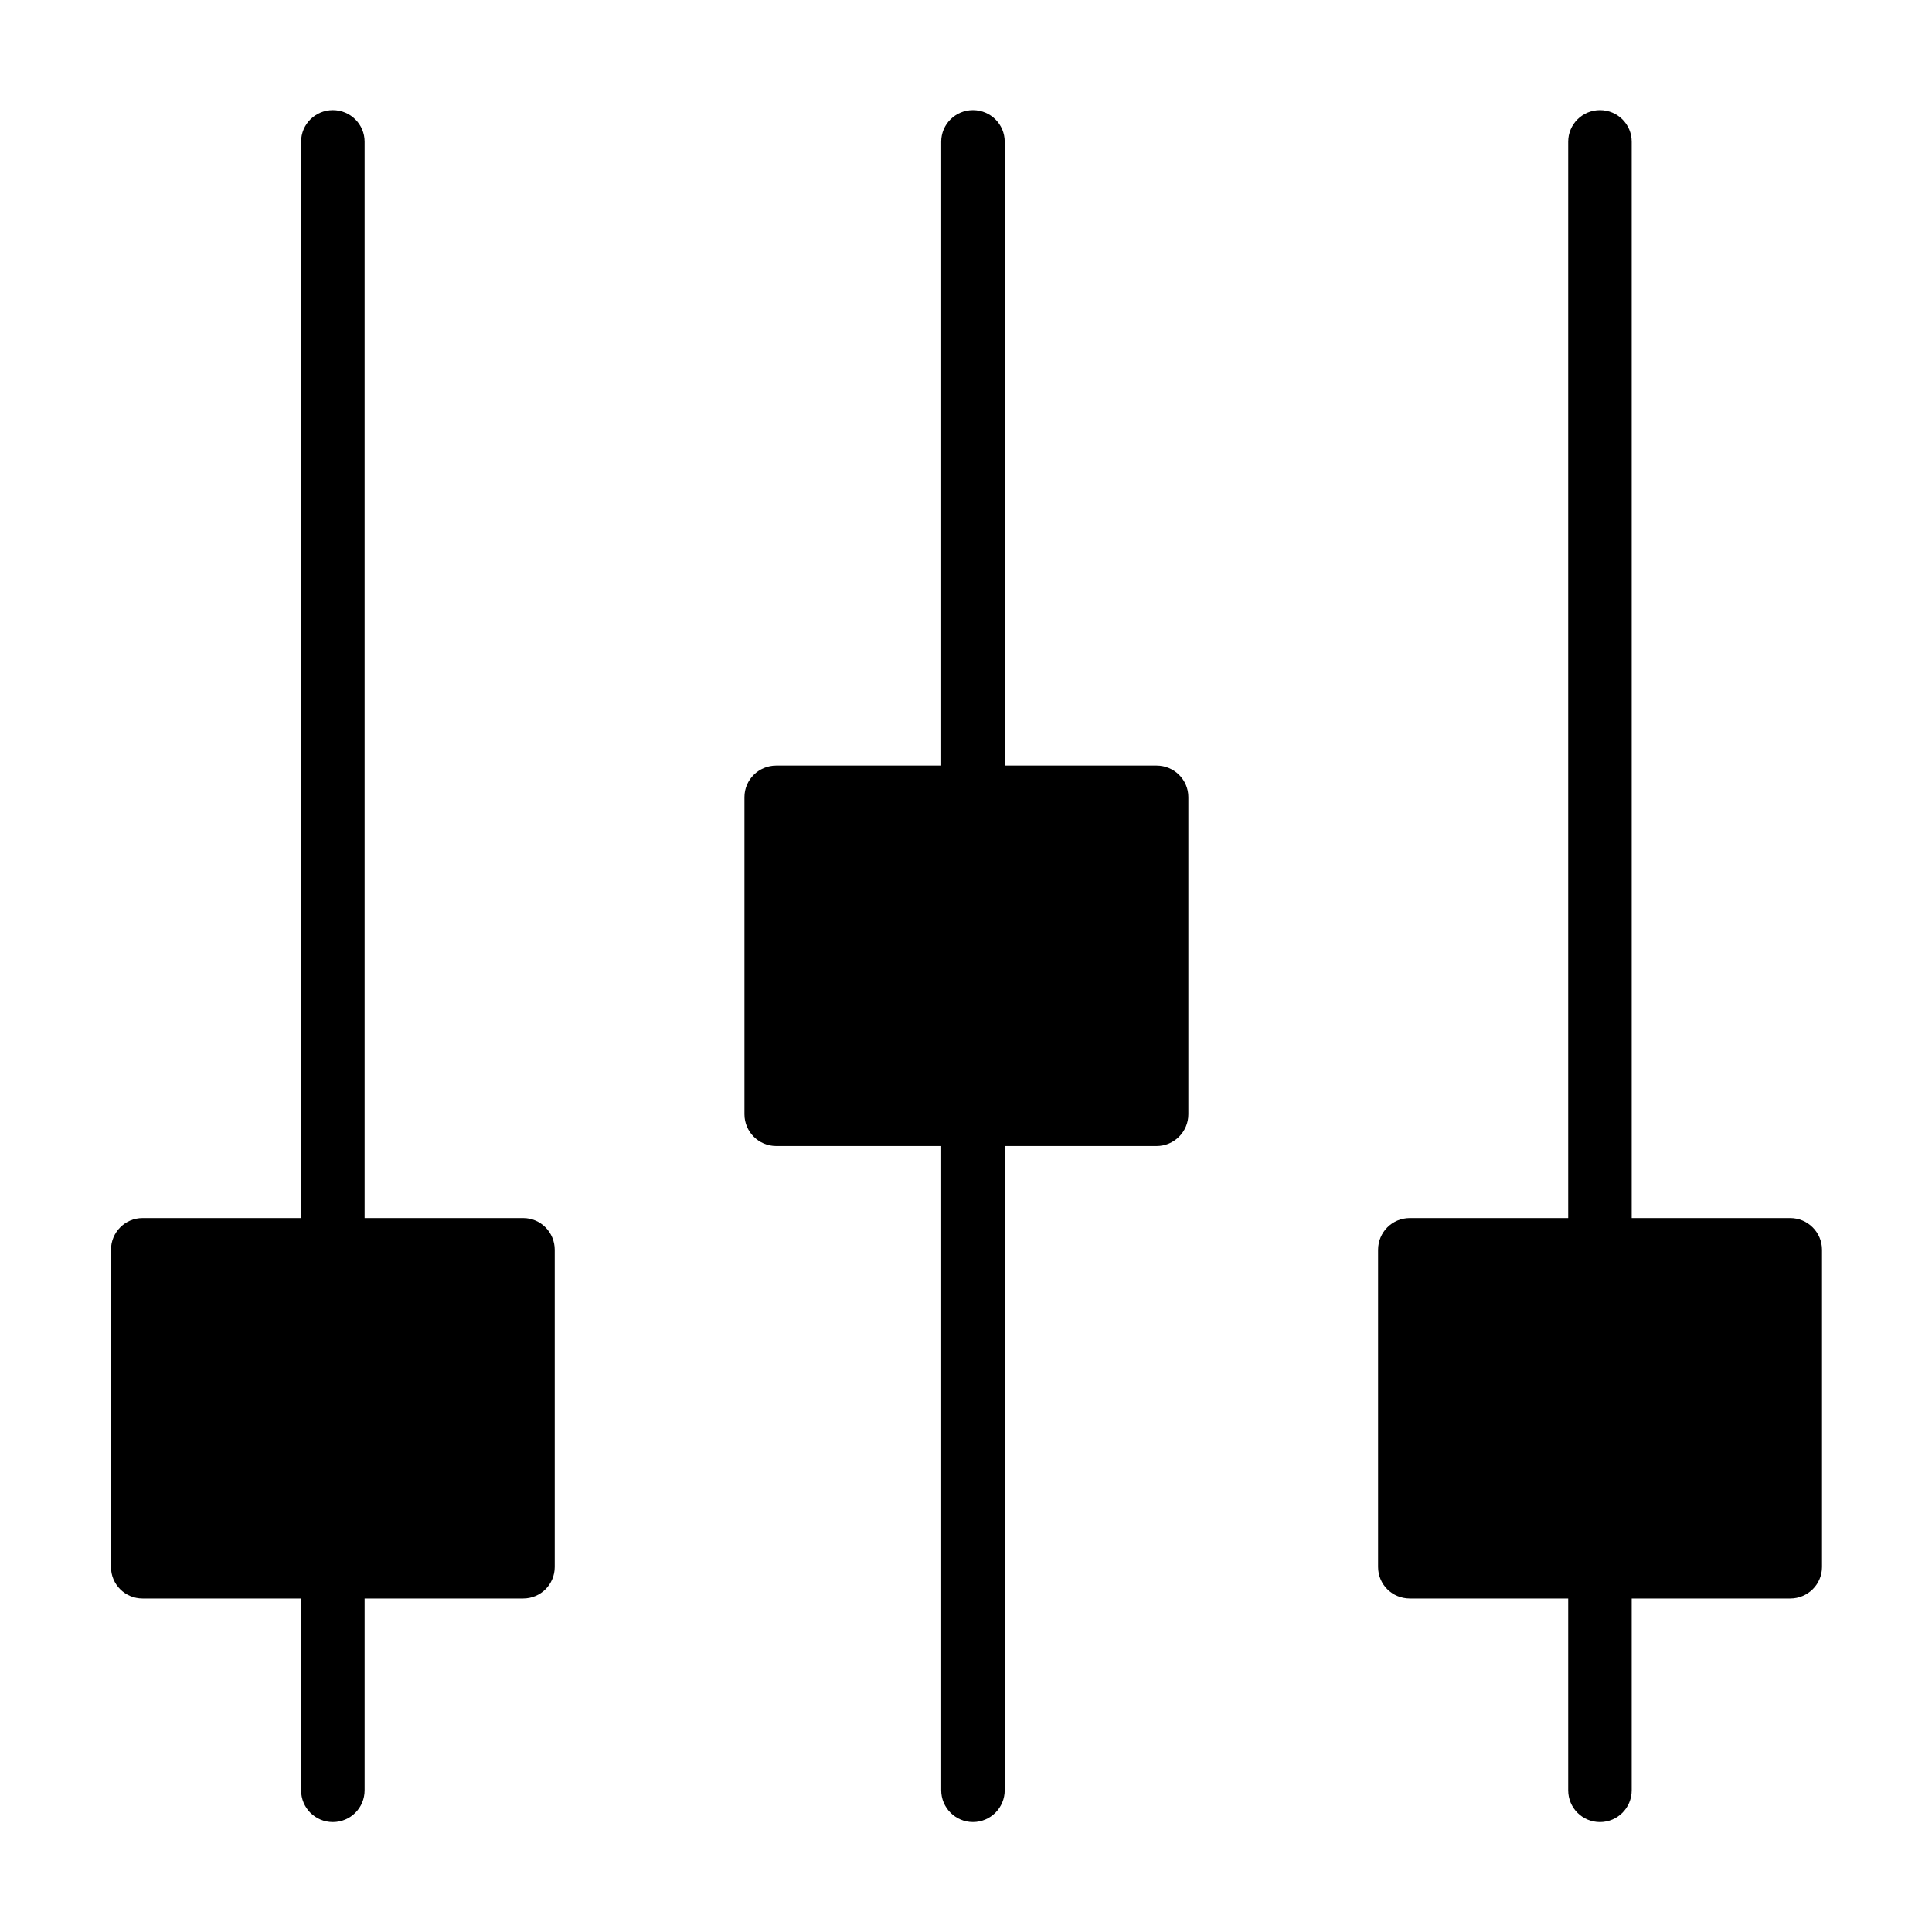
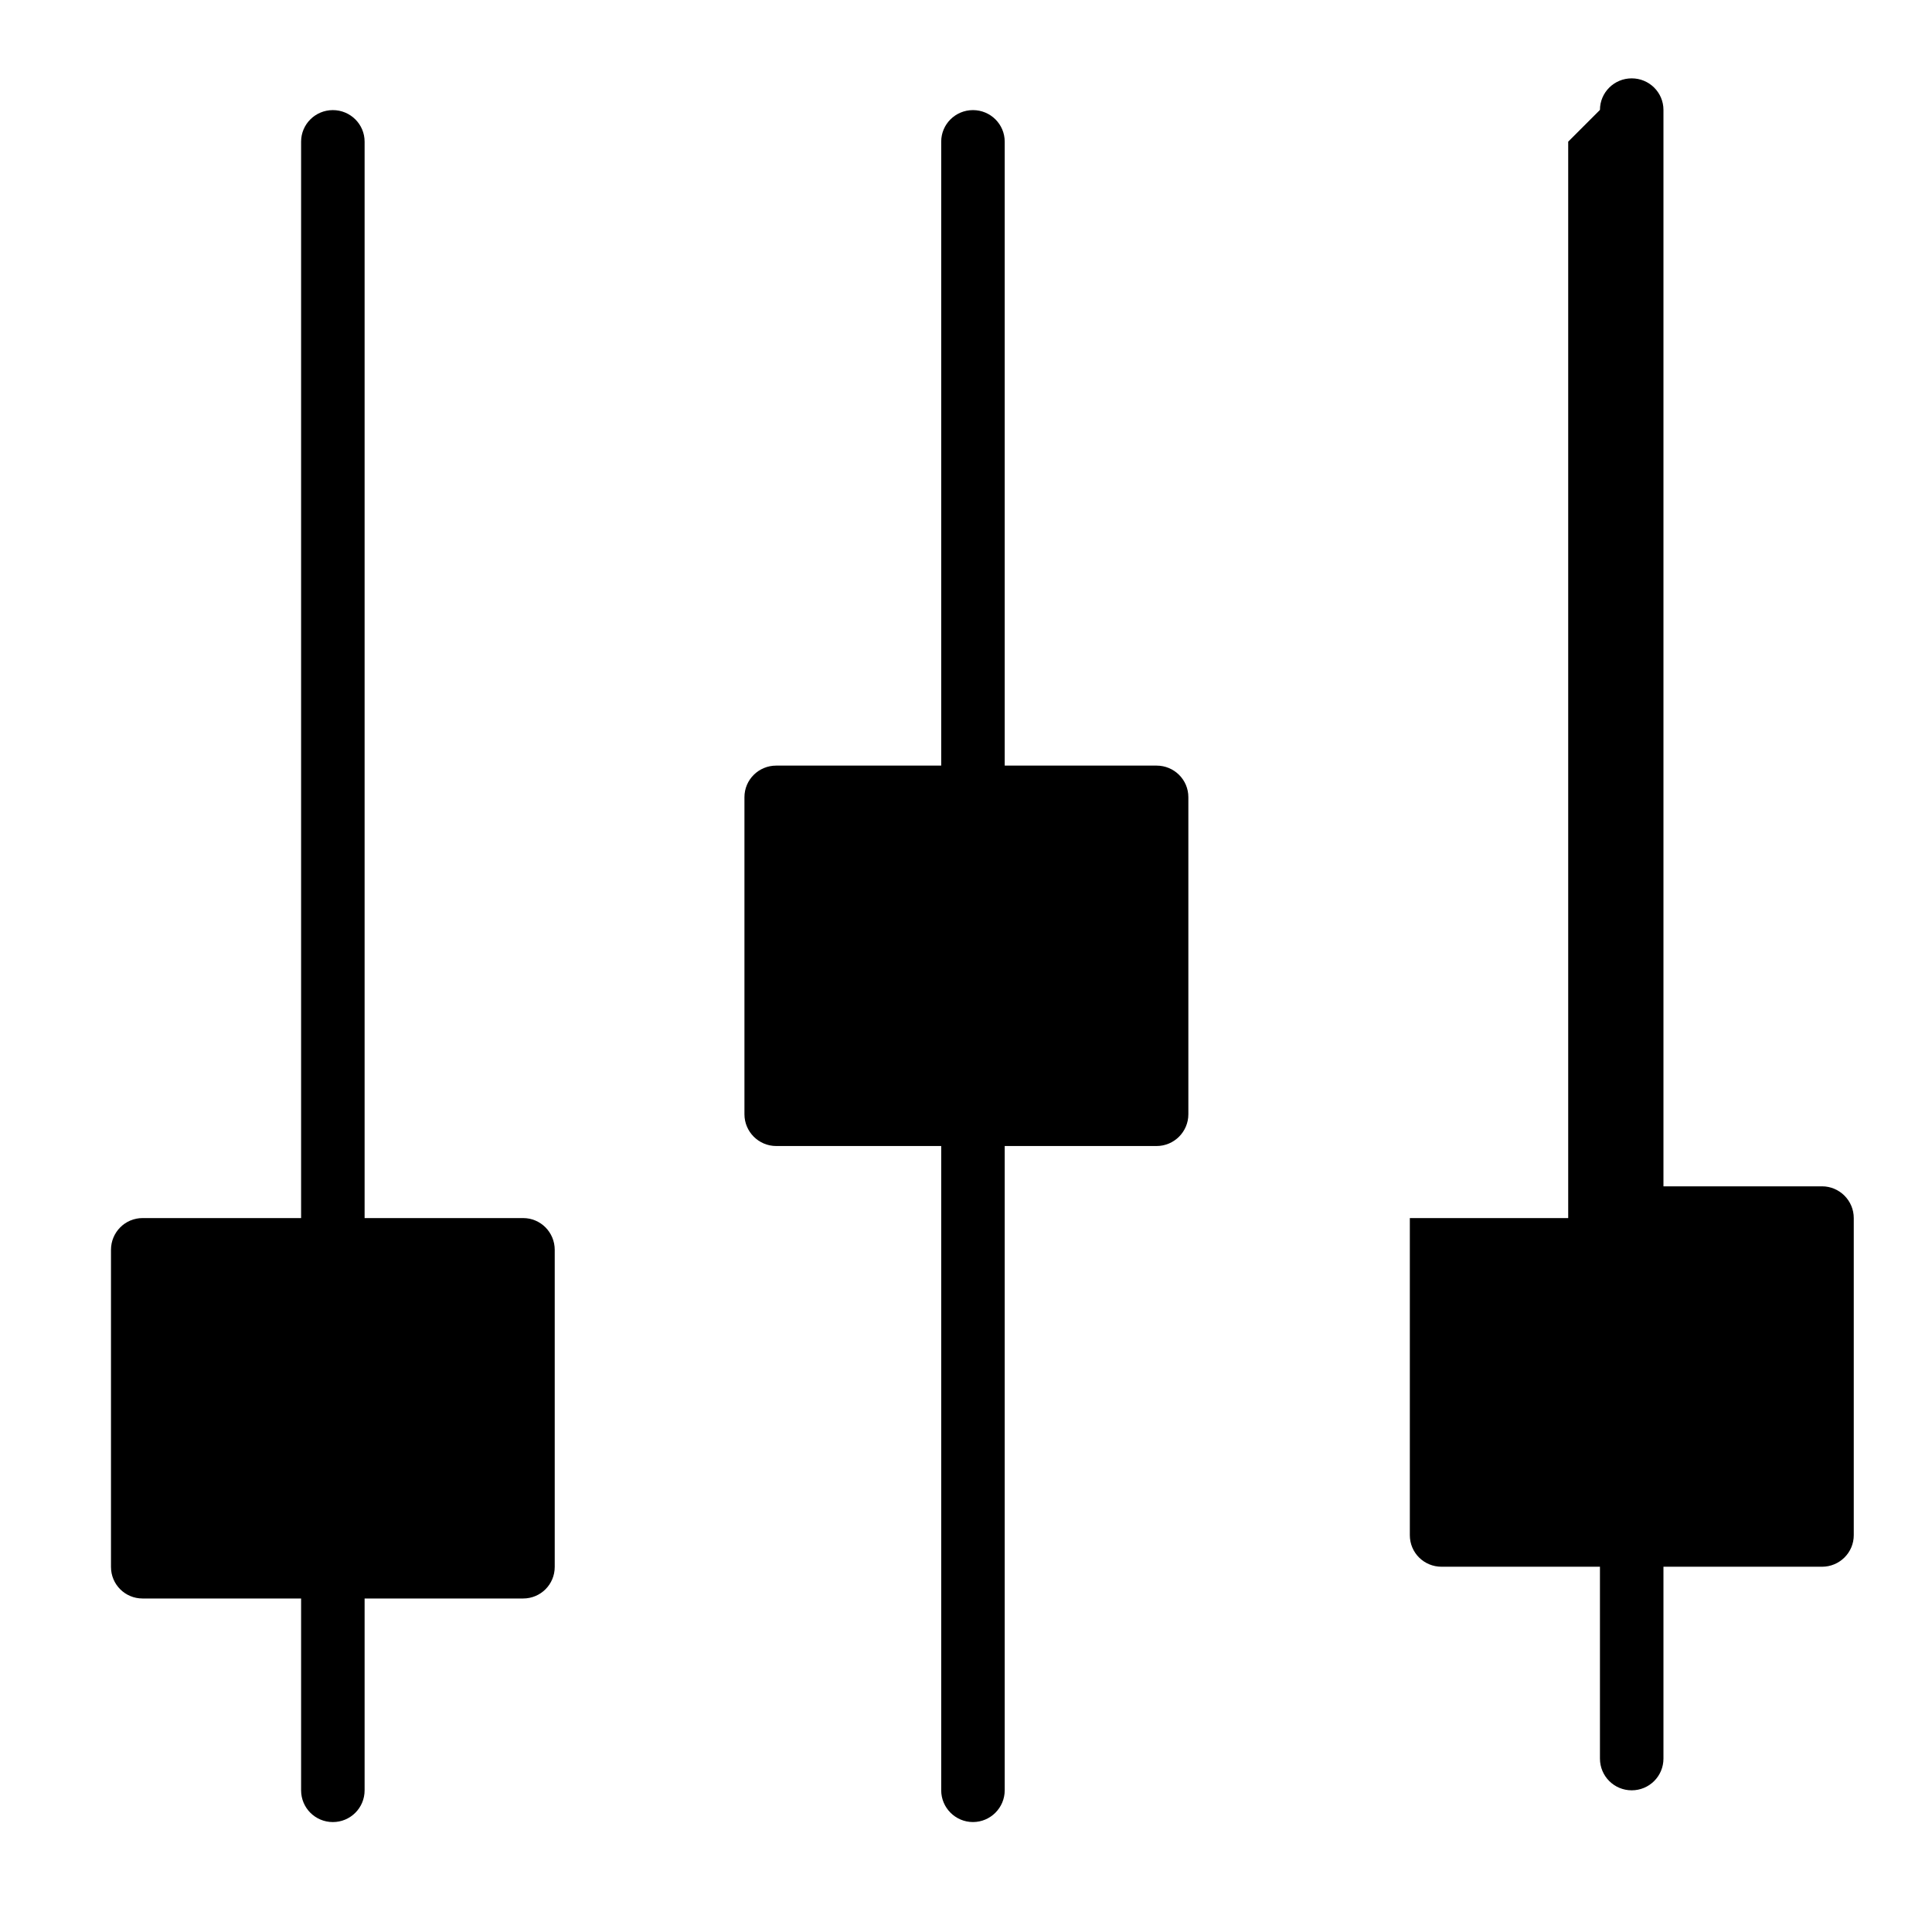
<svg xmlns="http://www.w3.org/2000/svg" fill="#000000" width="800px" height="800px" version="1.1" viewBox="144 144 512 512">
-   <path d="m232.21 173.18c4.637 0 8.414 3.727 8.414 8.363v285.26h42.02c4.637 0 8.363 3.777 8.363 8.414v84.035c0 4.637-3.727 8.363-8.363 8.363h-42.02v50.836c0 4.684-3.777 8.414-8.414 8.414-4.637 0-8.414-3.727-8.414-8.414v-50.836h-42.02c-4.637 0-8.363-3.727-8.363-8.363v-84.035c0-4.637 3.727-8.414 8.363-8.414h42.02v-285.26c0-4.637 3.777-8.363 8.414-8.363zm327.38 8.363v285.26h-41.969c-4.684 0-8.414 3.777-8.414 8.414v84.035c0 4.637 3.727 8.363 8.414 8.363h41.969v50.836c0 4.684 3.777 8.414 8.414 8.414 4.637 0 8.414-3.727 8.414-8.414v-50.836h42.02c4.637 0 8.414-3.727 8.414-8.363v-84.035c0-4.637-3.777-8.414-8.414-8.414h-42.02v-285.26c0-4.637-3.777-8.363-8.414-8.363-4.637 0-8.414 3.727-8.414 8.363zm-166.16 0v165.35h-43.73c-4.637 0-8.414 3.727-8.414 8.363v84.035c0 4.637 3.777 8.414 8.414 8.414h43.73v170.74c0 4.637 3.777 8.414 8.414 8.414 4.637 0 8.414-3.777 8.414-8.414v-170.74h40.254c4.637 0 8.414-3.777 8.414-8.414v-84.035c0-4.637-3.777-8.363-8.414-8.363h-40.254v-165.35c0-4.637-3.777-8.363-8.414-8.363-4.637 0-8.414 3.727-8.414 8.363z" />
+   <path d="m232.21 173.18c4.637 0 8.414 3.727 8.414 8.363v285.26h42.02c4.637 0 8.363 3.777 8.363 8.414v84.035c0 4.637-3.727 8.363-8.363 8.363h-42.02v50.836c0 4.684-3.777 8.414-8.414 8.414-4.637 0-8.414-3.727-8.414-8.414v-50.836h-42.02c-4.637 0-8.363-3.727-8.363-8.363v-84.035c0-4.637 3.727-8.414 8.363-8.414h42.02v-285.26c0-4.637 3.777-8.363 8.414-8.363zm327.38 8.363v285.26h-41.969v84.035c0 4.637 3.727 8.363 8.414 8.363h41.969v50.836c0 4.684 3.777 8.414 8.414 8.414 4.637 0 8.414-3.727 8.414-8.414v-50.836h42.02c4.637 0 8.414-3.727 8.414-8.363v-84.035c0-4.637-3.777-8.414-8.414-8.414h-42.02v-285.26c0-4.637-3.777-8.363-8.414-8.363-4.637 0-8.414 3.727-8.414 8.363zm-166.16 0v165.35h-43.73c-4.637 0-8.414 3.727-8.414 8.363v84.035c0 4.637 3.777 8.414 8.414 8.414h43.73v170.74c0 4.637 3.777 8.414 8.414 8.414 4.637 0 8.414-3.777 8.414-8.414v-170.74h40.254c4.637 0 8.414-3.777 8.414-8.414v-84.035c0-4.637-3.777-8.363-8.414-8.363h-40.254v-165.35c0-4.637-3.777-8.363-8.414-8.363-4.637 0-8.414 3.727-8.414 8.363z" />
</svg>